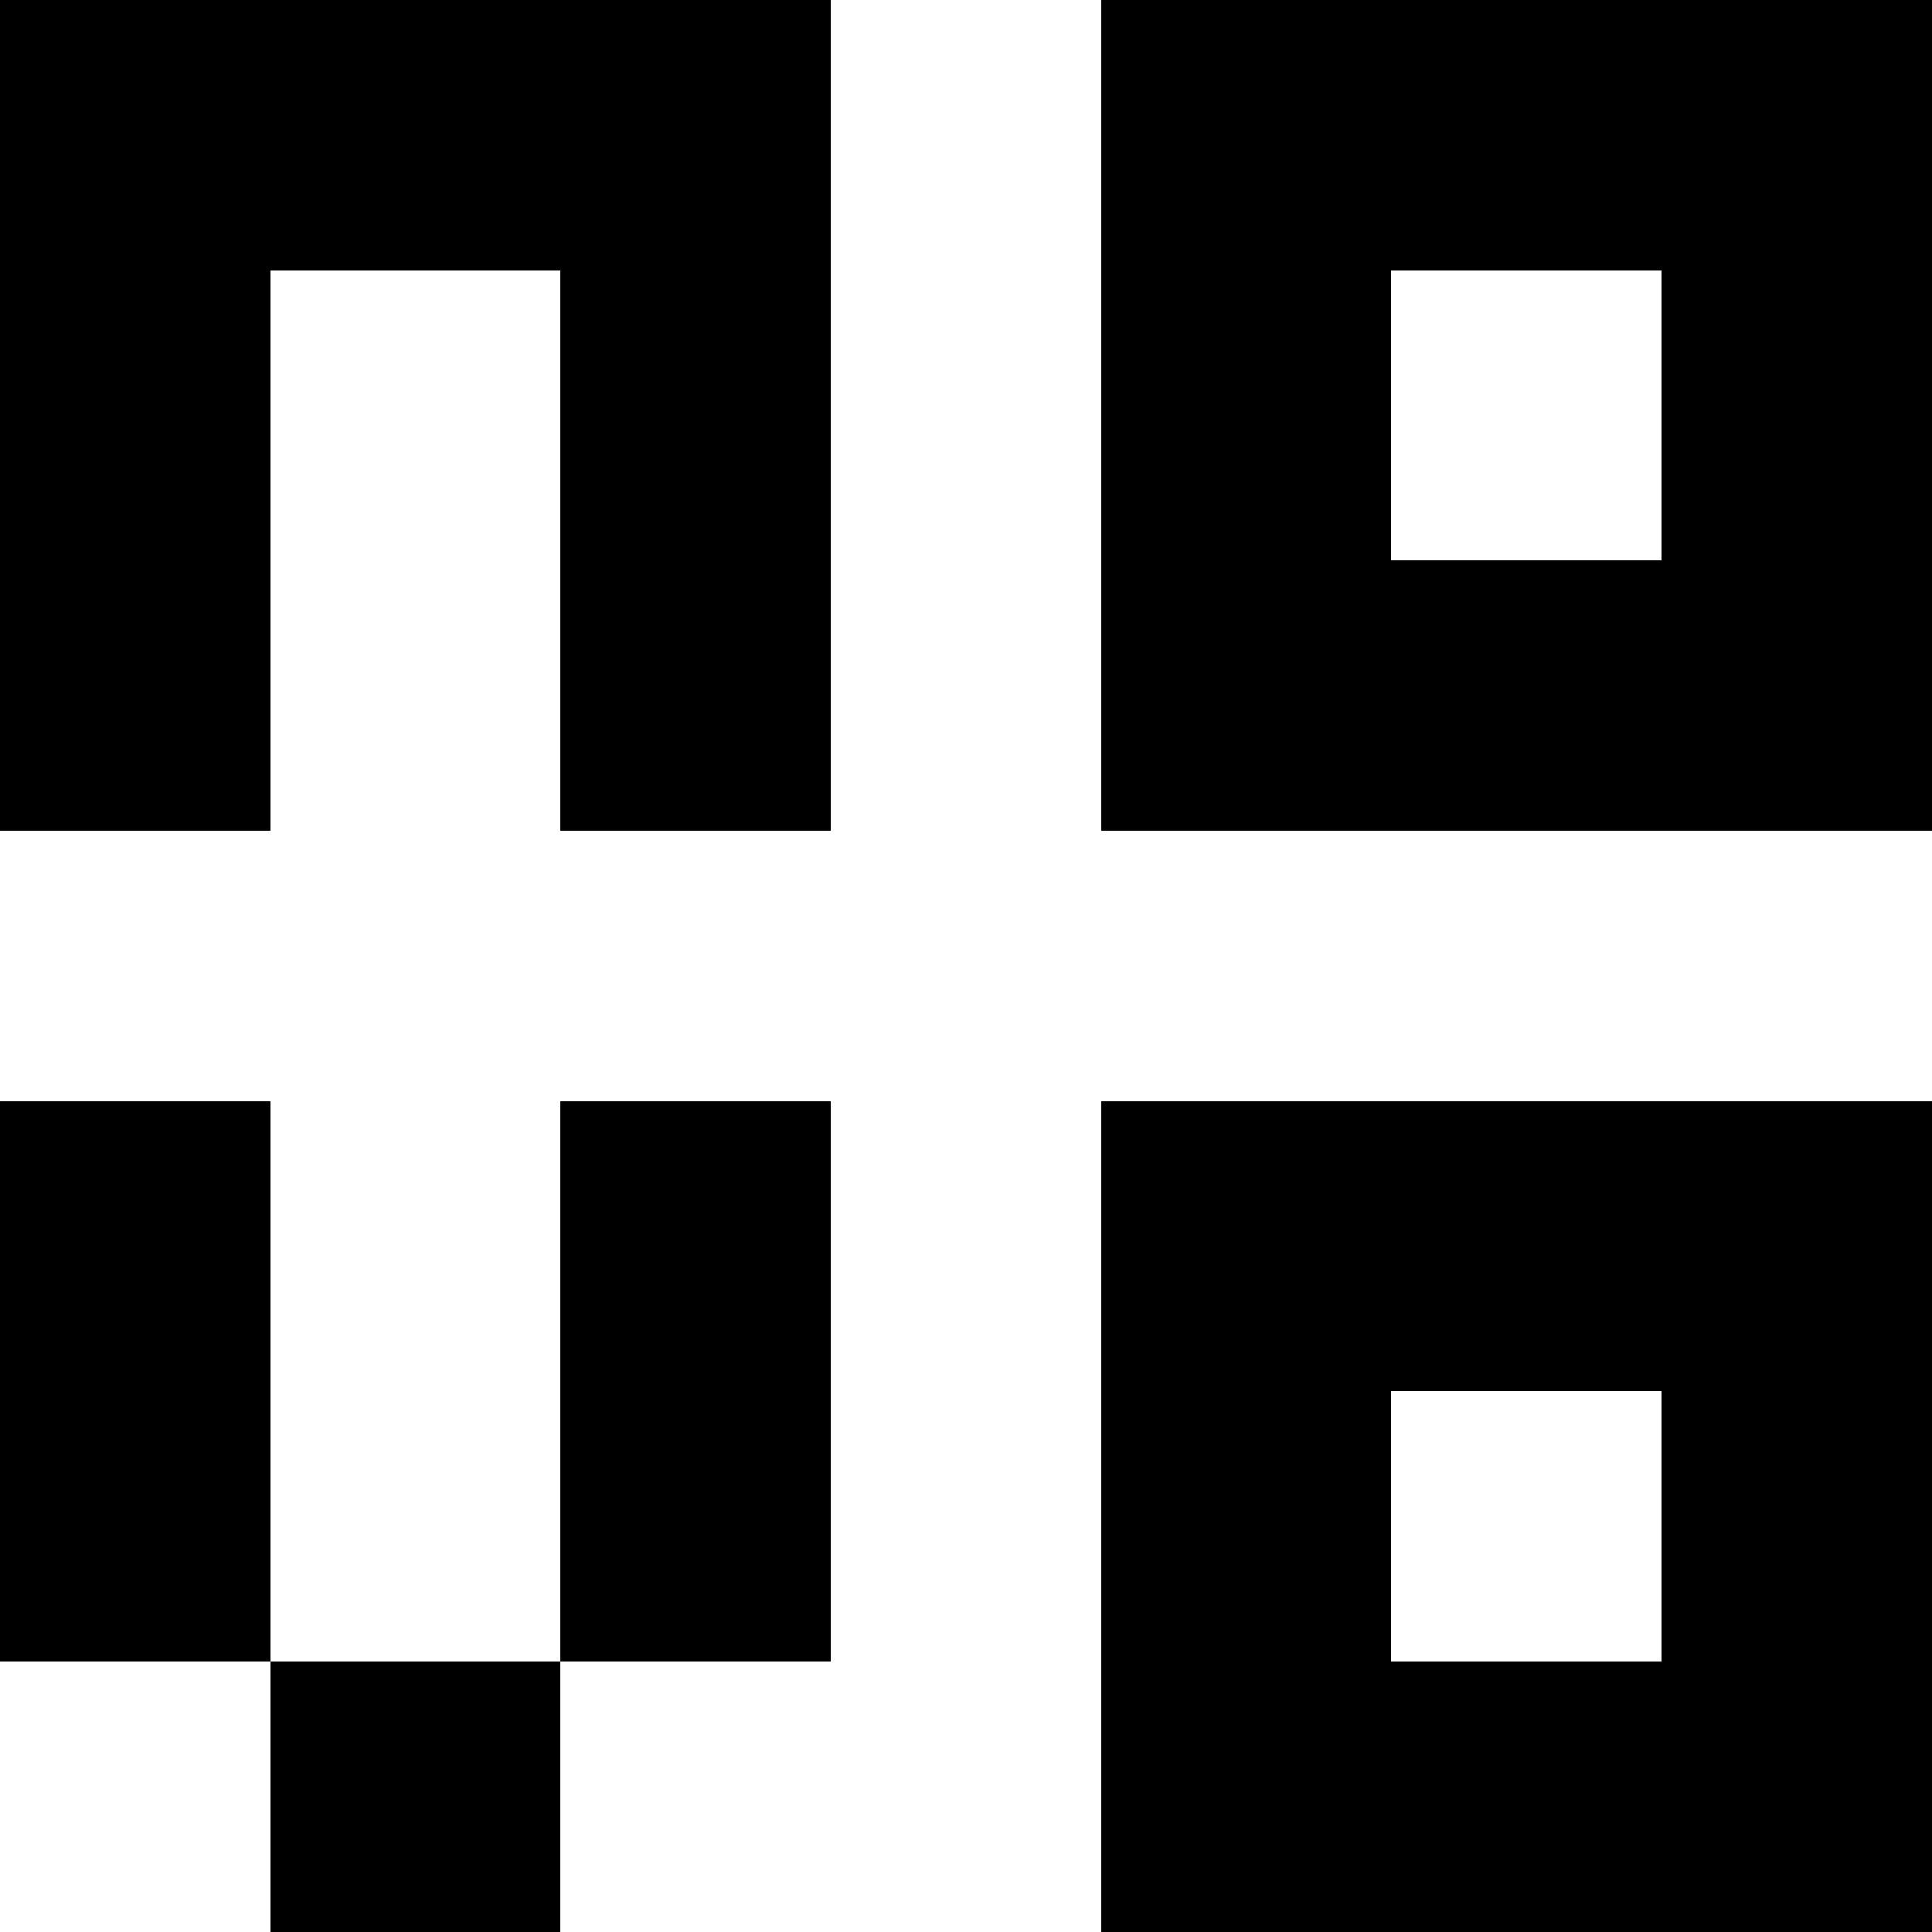
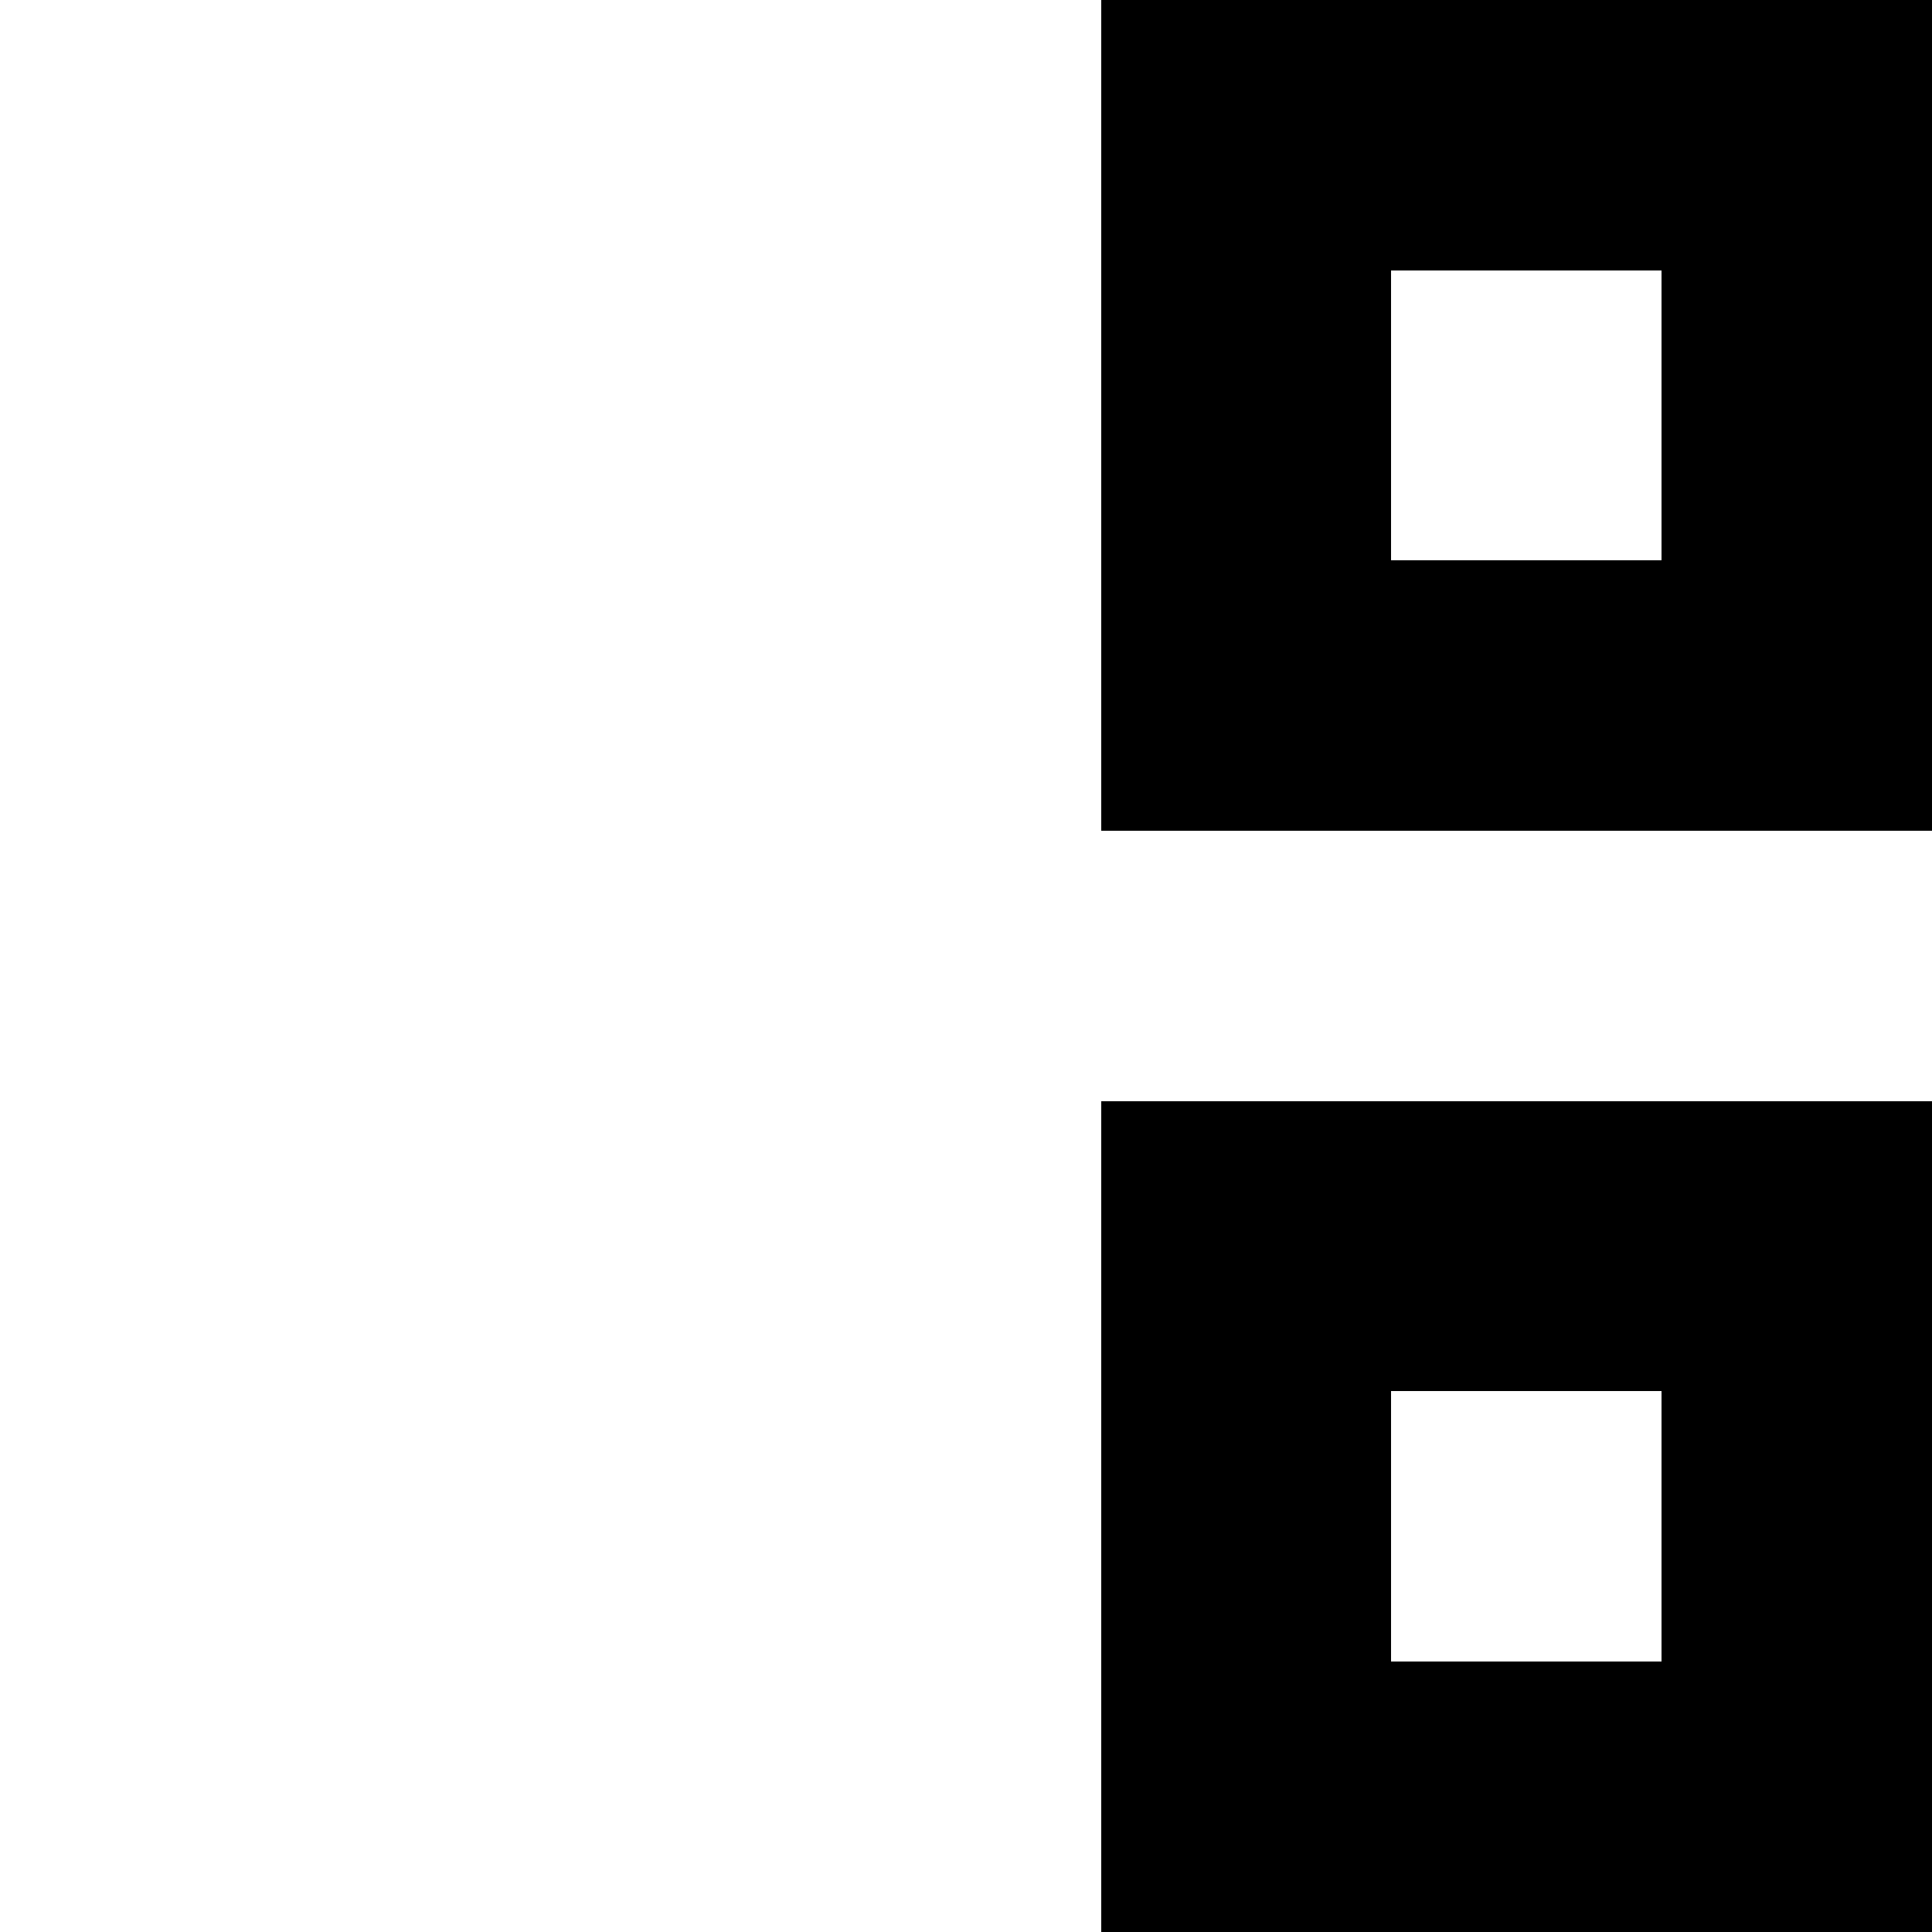
<svg xmlns="http://www.w3.org/2000/svg" version="1.0" width="1000pt" height="1000pt" viewBox="0 0 1000 1000" preserveAspectRatio="xMidYMid meet">
  <g transform="translate(0,1000) scale(0.1,-0.1)" fill="#000000" stroke="none">
-     <path d="M0 7850 l0 -2150 700 0 700 0 0 1450 0 1450 750 0 750 0 0 -1450 0 -1450 700 0 700 0 0 2150 0 2150 -2150 0 -2150 0 0 -2150z" />
    <path d="M5700 7850 l0 -2150 2150 0 2150 0 0 2150 0 2150 -2150 0 -2150 0 0 -2150z m2900 0 l0 -750 -700 0 -700 0 0 750 0 750 700 0 700 0 0 -750z" />
-     <path d="M0 2850 l0 -1450 700 0 700 0 0 -700 0 -700 750 0 750 0 0 700 0 700 700 0 700 0 0 1450 0 1450 -700 0 -700 0 0 -1450 0 -1450 -750 0 -750 0 0 1450 0 1450 -700 0 -700 0 0 -1450z" />
    <path d="M5700 2150 l0 -2150 2150 0 2150 0 0 2150 0 2150 -2150 0 -2150 0 0 -2150z m2900 -50 l0 -700 -700 0 -700 0 0 700 0 700 700 0 700 0 0 -700z" />
  </g>
</svg>